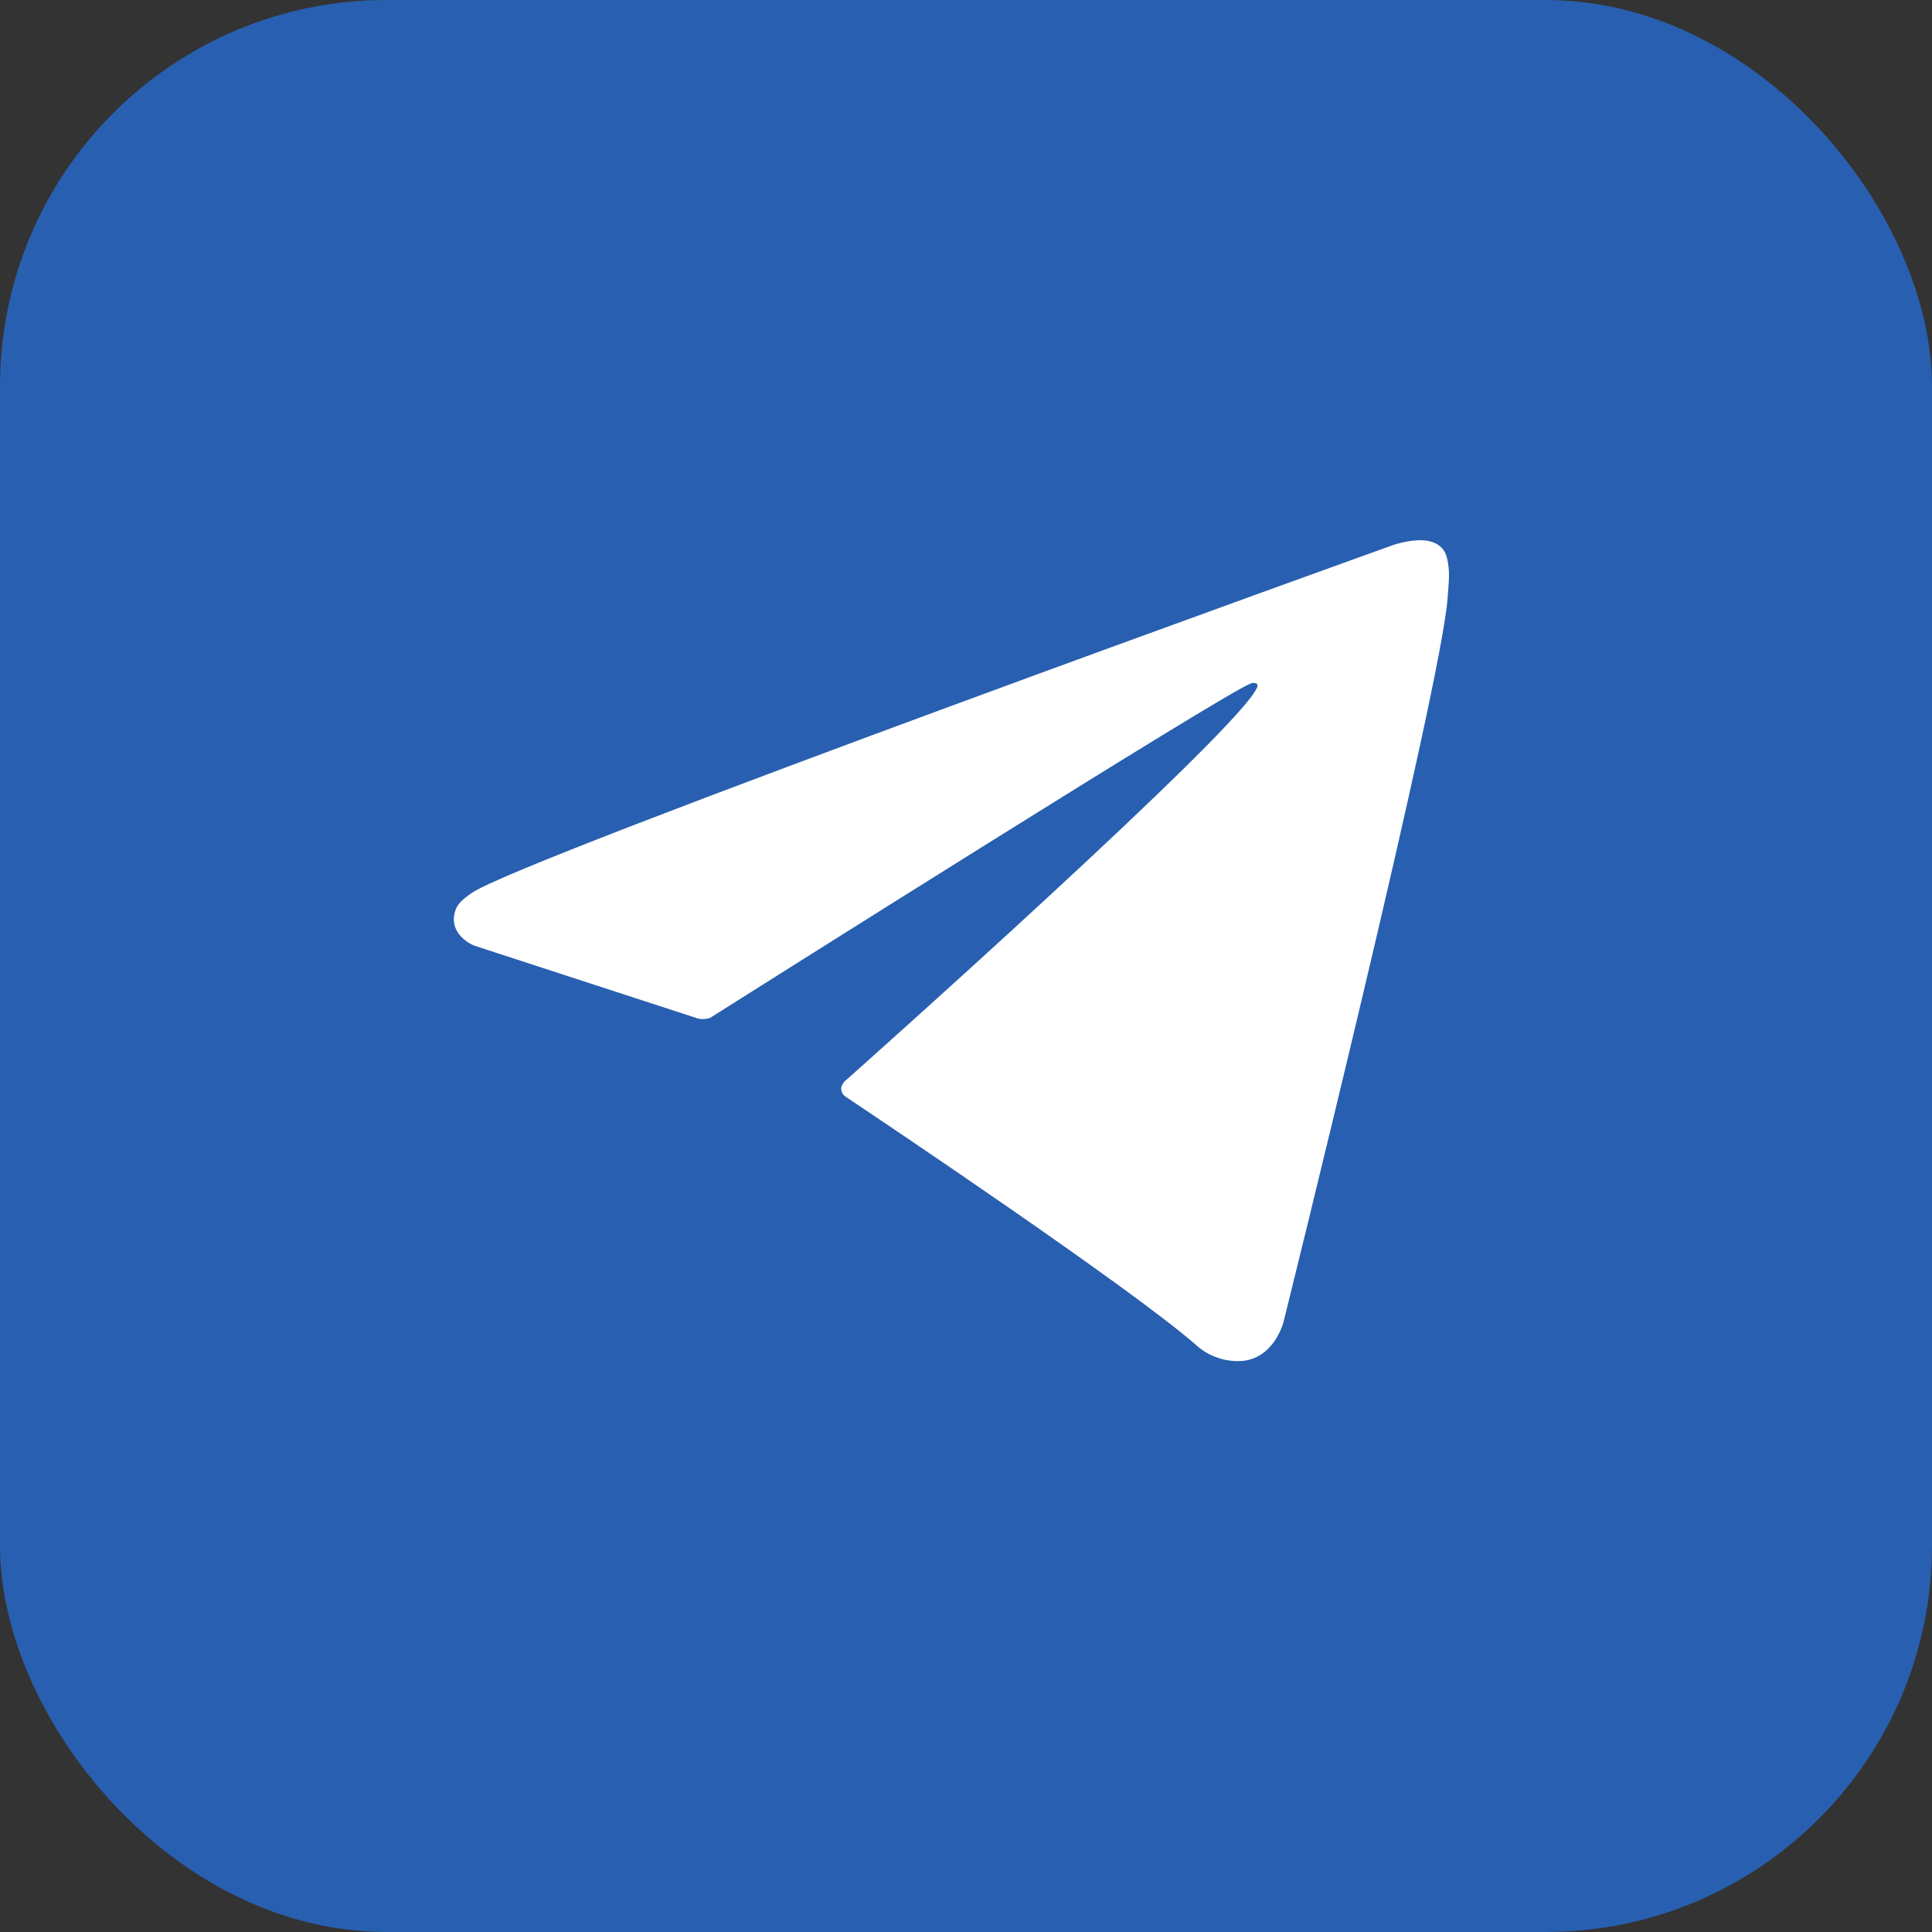
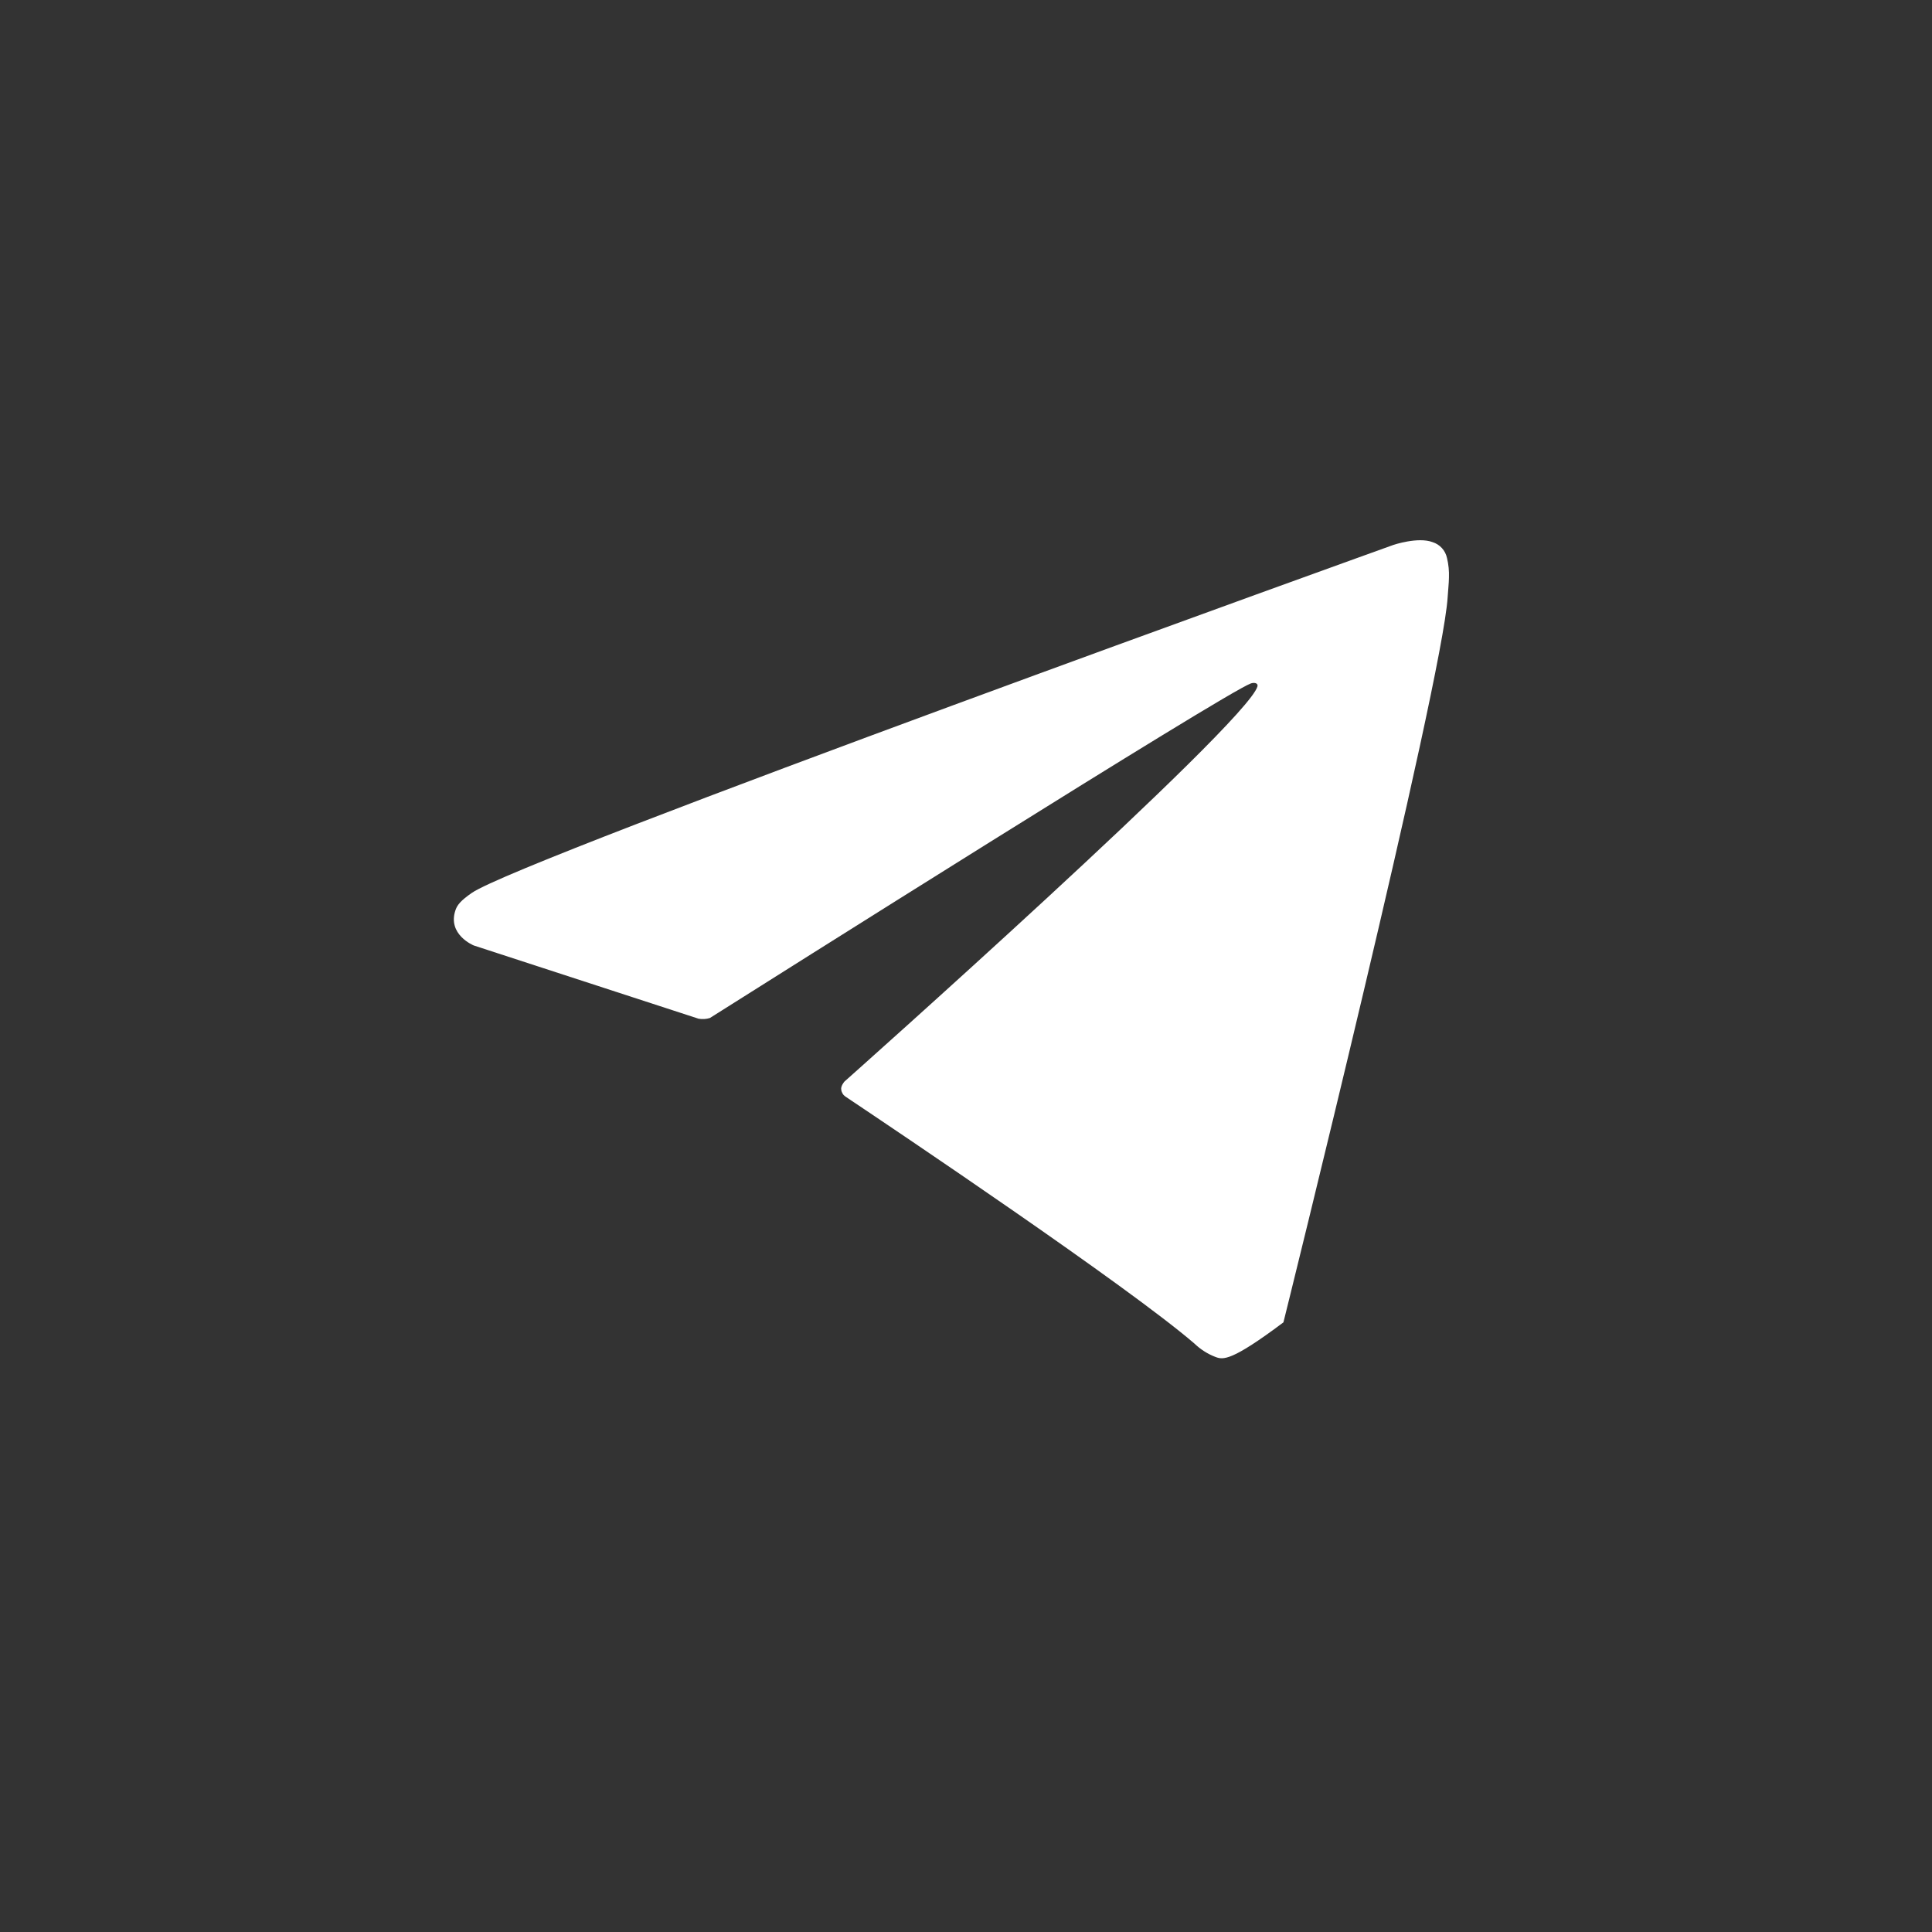
<svg xmlns="http://www.w3.org/2000/svg" width="40" height="40" viewBox="0 0 40 40" fill="none">
  <rect x="0" y="0" width="40" height="40" fill="#333333" stroke="none" />
-   <rect width="40" height="40" rx="8" fill="#285FB0" />
-   <path d="M14.462 21.091L9.809 19.575C9.809 19.575 9.253 19.35 9.432 18.838C9.469 18.733 9.543 18.643 9.766 18.488C10.797 17.77 28.849 11.282 28.849 11.282C28.849 11.282 29.358 11.11 29.659 11.224C29.733 11.247 29.8 11.289 29.853 11.347C29.905 11.404 29.942 11.475 29.958 11.551C29.991 11.685 30.004 11.823 29.999 11.961C29.997 12.081 29.983 12.191 29.972 12.365C29.862 14.139 26.572 27.378 26.572 27.378C26.572 27.378 26.375 28.153 25.669 28.18C25.496 28.185 25.323 28.156 25.162 28.093C25 28.031 24.853 27.936 24.728 27.816C23.344 26.625 18.561 23.41 17.503 22.703C17.48 22.687 17.459 22.666 17.445 22.641C17.43 22.616 17.42 22.589 17.417 22.56C17.402 22.486 17.483 22.393 17.483 22.393C17.483 22.393 25.812 14.989 26.034 14.212C26.051 14.152 25.986 14.122 25.899 14.149C25.346 14.352 15.756 20.409 14.697 21.077C14.621 21.1 14.54 21.105 14.462 21.091Z" fill="white" />
+   <path d="M14.462 21.091L9.809 19.575C9.809 19.575 9.253 19.35 9.432 18.838C9.469 18.733 9.543 18.643 9.766 18.488C10.797 17.77 28.849 11.282 28.849 11.282C28.849 11.282 29.358 11.11 29.659 11.224C29.733 11.247 29.8 11.289 29.853 11.347C29.905 11.404 29.942 11.475 29.958 11.551C29.991 11.685 30.004 11.823 29.999 11.961C29.997 12.081 29.983 12.191 29.972 12.365C29.862 14.139 26.572 27.378 26.572 27.378C25.496 28.185 25.323 28.156 25.162 28.093C25 28.031 24.853 27.936 24.728 27.816C23.344 26.625 18.561 23.41 17.503 22.703C17.48 22.687 17.459 22.666 17.445 22.641C17.43 22.616 17.42 22.589 17.417 22.56C17.402 22.486 17.483 22.393 17.483 22.393C17.483 22.393 25.812 14.989 26.034 14.212C26.051 14.152 25.986 14.122 25.899 14.149C25.346 14.352 15.756 20.409 14.697 21.077C14.621 21.1 14.54 21.105 14.462 21.091Z" fill="white" />
</svg>